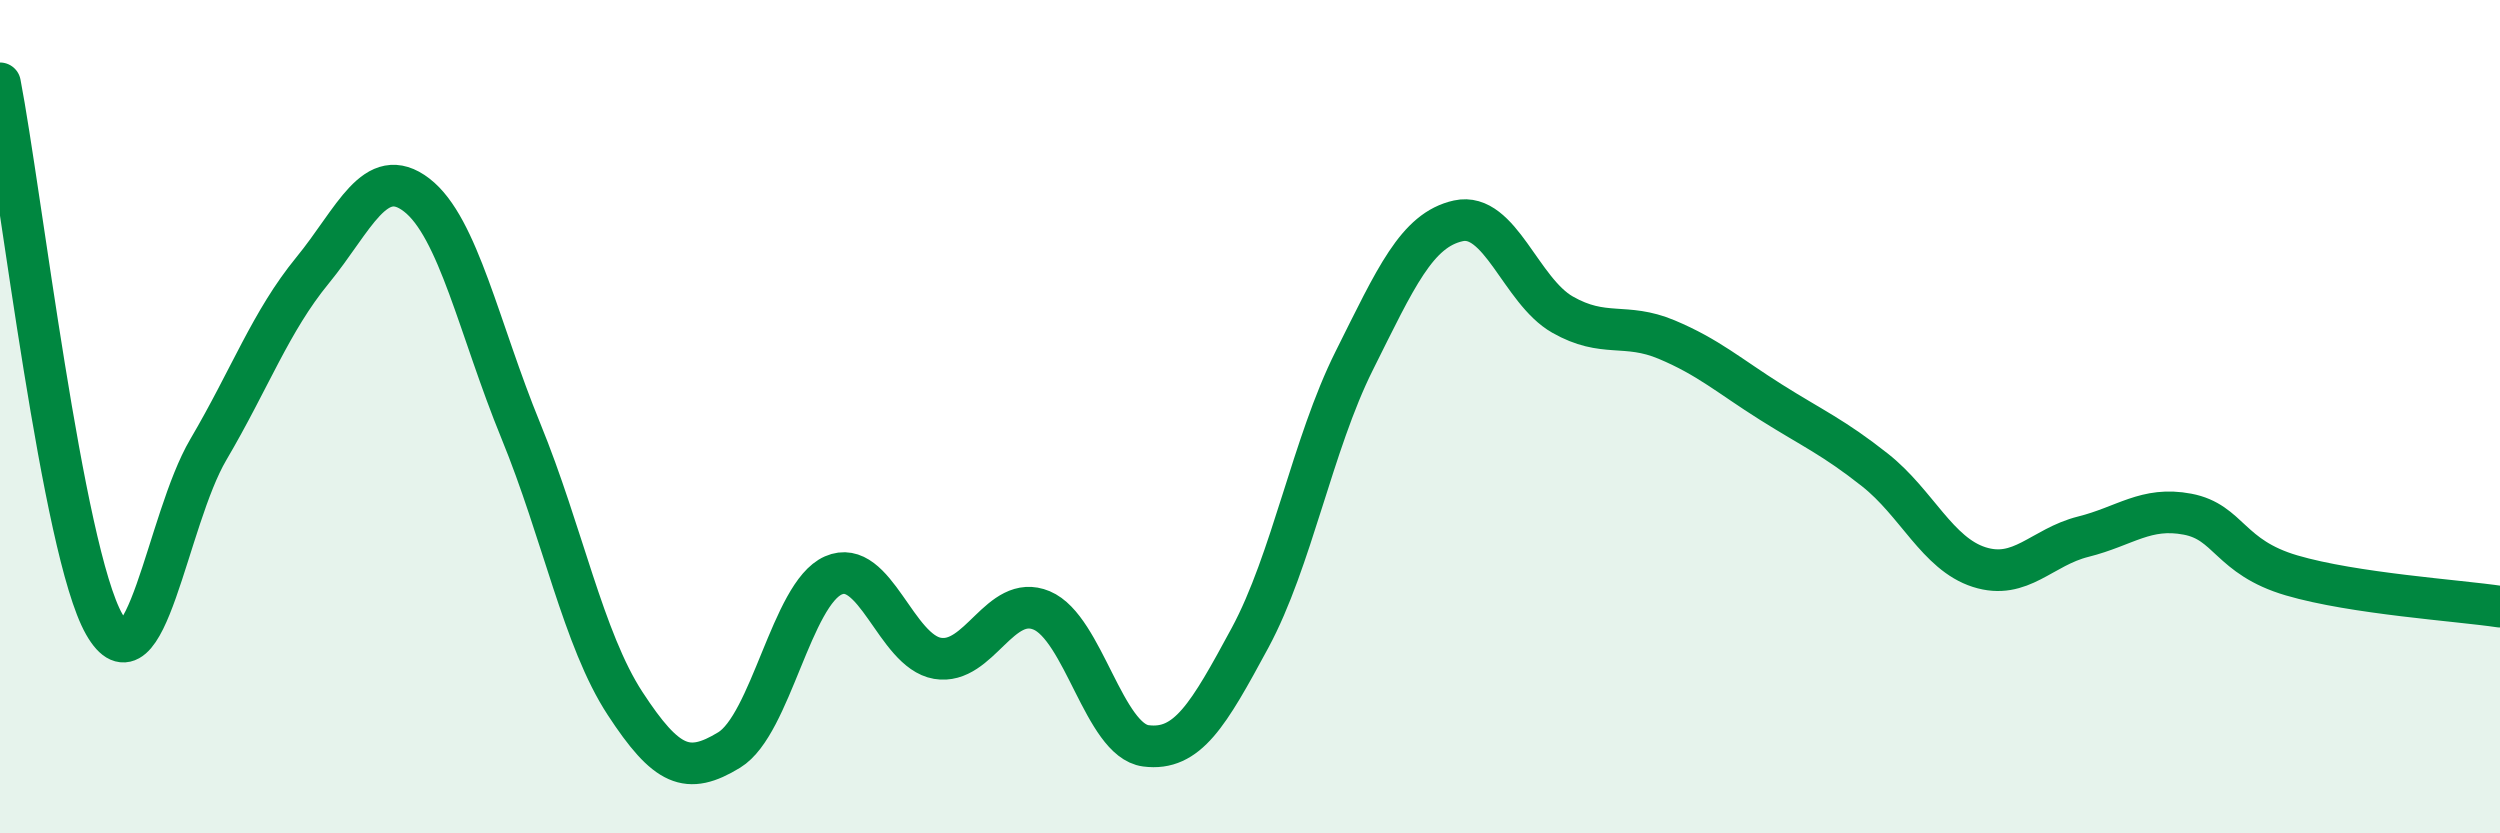
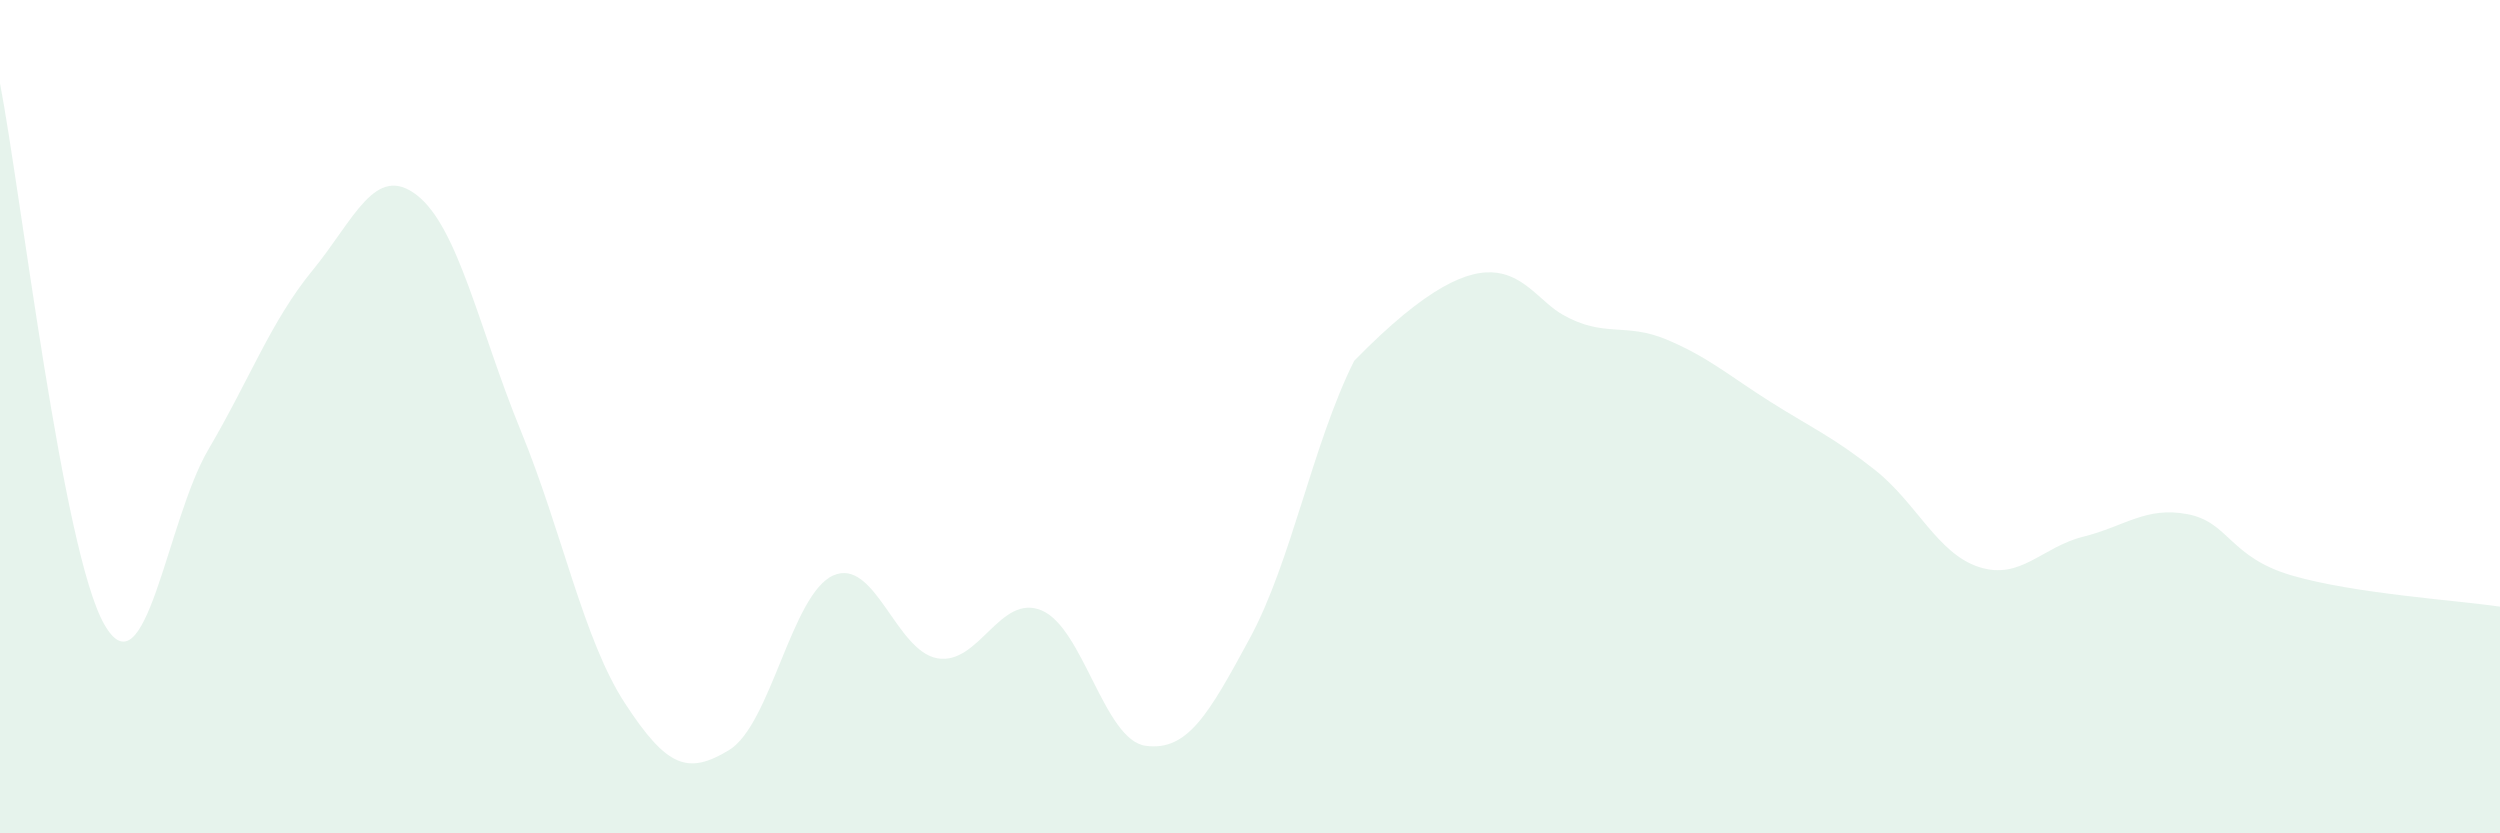
<svg xmlns="http://www.w3.org/2000/svg" width="60" height="20" viewBox="0 0 60 20">
-   <path d="M 0,2 C 0.5,4.6 1.5,13.22 2.5,14.98 C 3.5,16.74 4,12.49 5,10.79 C 6,9.09 6.5,7.71 7.5,6.49 C 8.5,5.27 9,3.91 10,4.68 C 11,5.45 11.5,7.9 12.5,10.34 C 13.5,12.78 14,15.35 15,16.88 C 16,18.41 16.5,18.61 17.5,18 C 18.5,17.39 19,14.25 20,13.81 C 21,13.37 21.5,15.63 22.5,15.8 C 23.5,15.97 24,14.23 25,14.65 C 26,15.07 26.5,17.77 27.5,17.9 C 28.5,18.03 29,17.16 30,15.31 C 31,13.46 31.5,10.66 32.5,8.66 C 33.5,6.66 34,5.52 35,5.3 C 36,5.08 36.5,6.98 37.5,7.55 C 38.5,8.12 39,7.73 40,8.15 C 41,8.57 41.5,9.02 42.5,9.65 C 43.5,10.28 44,10.49 45,11.28 C 46,12.07 46.5,13.29 47.5,13.61 C 48.5,13.93 49,13.13 50,12.88 C 51,12.63 51.5,12.15 52.5,12.34 C 53.5,12.53 53.5,13.37 55,13.81 C 56.5,14.25 59,14.41 60,14.56L60 20L0 20Z" fill="#008740" opacity="0.1" stroke-linecap="round" stroke-linejoin="round" />
-   <path d="M 0,2 C 0.5,4.6 1.5,13.22 2.5,14.98 C 3.5,16.74 4,12.49 5,10.79 C 6,9.09 6.5,7.71 7.5,6.49 C 8.5,5.27 9,3.91 10,4.68 C 11,5.45 11.5,7.9 12.5,10.34 C 13.5,12.78 14,15.35 15,16.88 C 16,18.41 16.5,18.61 17.5,18 C 18.5,17.39 19,14.25 20,13.81 C 21,13.37 21.5,15.63 22.5,15.8 C 23.5,15.97 24,14.23 25,14.65 C 26,15.07 26.5,17.77 27.5,17.9 C 28.5,18.03 29,17.16 30,15.31 C 31,13.46 31.5,10.66 32.5,8.66 C 33.5,6.66 34,5.52 35,5.3 C 36,5.08 36.5,6.98 37.5,7.55 C 38.5,8.12 39,7.73 40,8.15 C 41,8.57 41.5,9.02 42.5,9.65 C 43.5,10.28 44,10.49 45,11.28 C 46,12.07 46.5,13.29 47.5,13.61 C 48.5,13.93 49,13.13 50,12.88 C 51,12.63 51.5,12.15 52.5,12.34 C 53.5,12.53 53.5,13.37 55,13.81 C 56.5,14.25 59,14.41 60,14.56" stroke="#008740" stroke-width="1" fill="none" stroke-linecap="round" stroke-linejoin="round" />
+   <path d="M 0,2 C 0.5,4.6 1.5,13.22 2.5,14.98 C 3.5,16.74 4,12.49 5,10.79 C 6,9.09 6.5,7.71 7.5,6.49 C 8.5,5.27 9,3.91 10,4.68 C 11,5.45 11.5,7.9 12.5,10.34 C 13.5,12.78 14,15.35 15,16.88 C 16,18.41 16.5,18.61 17.5,18 C 18.5,17.39 19,14.25 20,13.81 C 21,13.37 21.5,15.63 22.5,15.8 C 23.5,15.97 24,14.23 25,14.65 C 26,15.07 26.5,17.77 27.5,17.9 C 28.5,18.03 29,17.16 30,15.31 C 31,13.46 31.5,10.66 32.5,8.66 C 36,5.08 36.5,6.98 37.5,7.55 C 38.5,8.12 39,7.73 40,8.15 C 41,8.57 41.5,9.02 42.5,9.65 C 43.5,10.28 44,10.49 45,11.28 C 46,12.07 46.5,13.29 47.5,13.61 C 48.5,13.93 49,13.13 50,12.88 C 51,12.63 51.5,12.15 52.5,12.34 C 53.5,12.53 53.5,13.37 55,13.81 C 56.5,14.25 59,14.41 60,14.56L60 20L0 20Z" fill="#008740" opacity="0.1" stroke-linecap="round" stroke-linejoin="round" />
</svg>